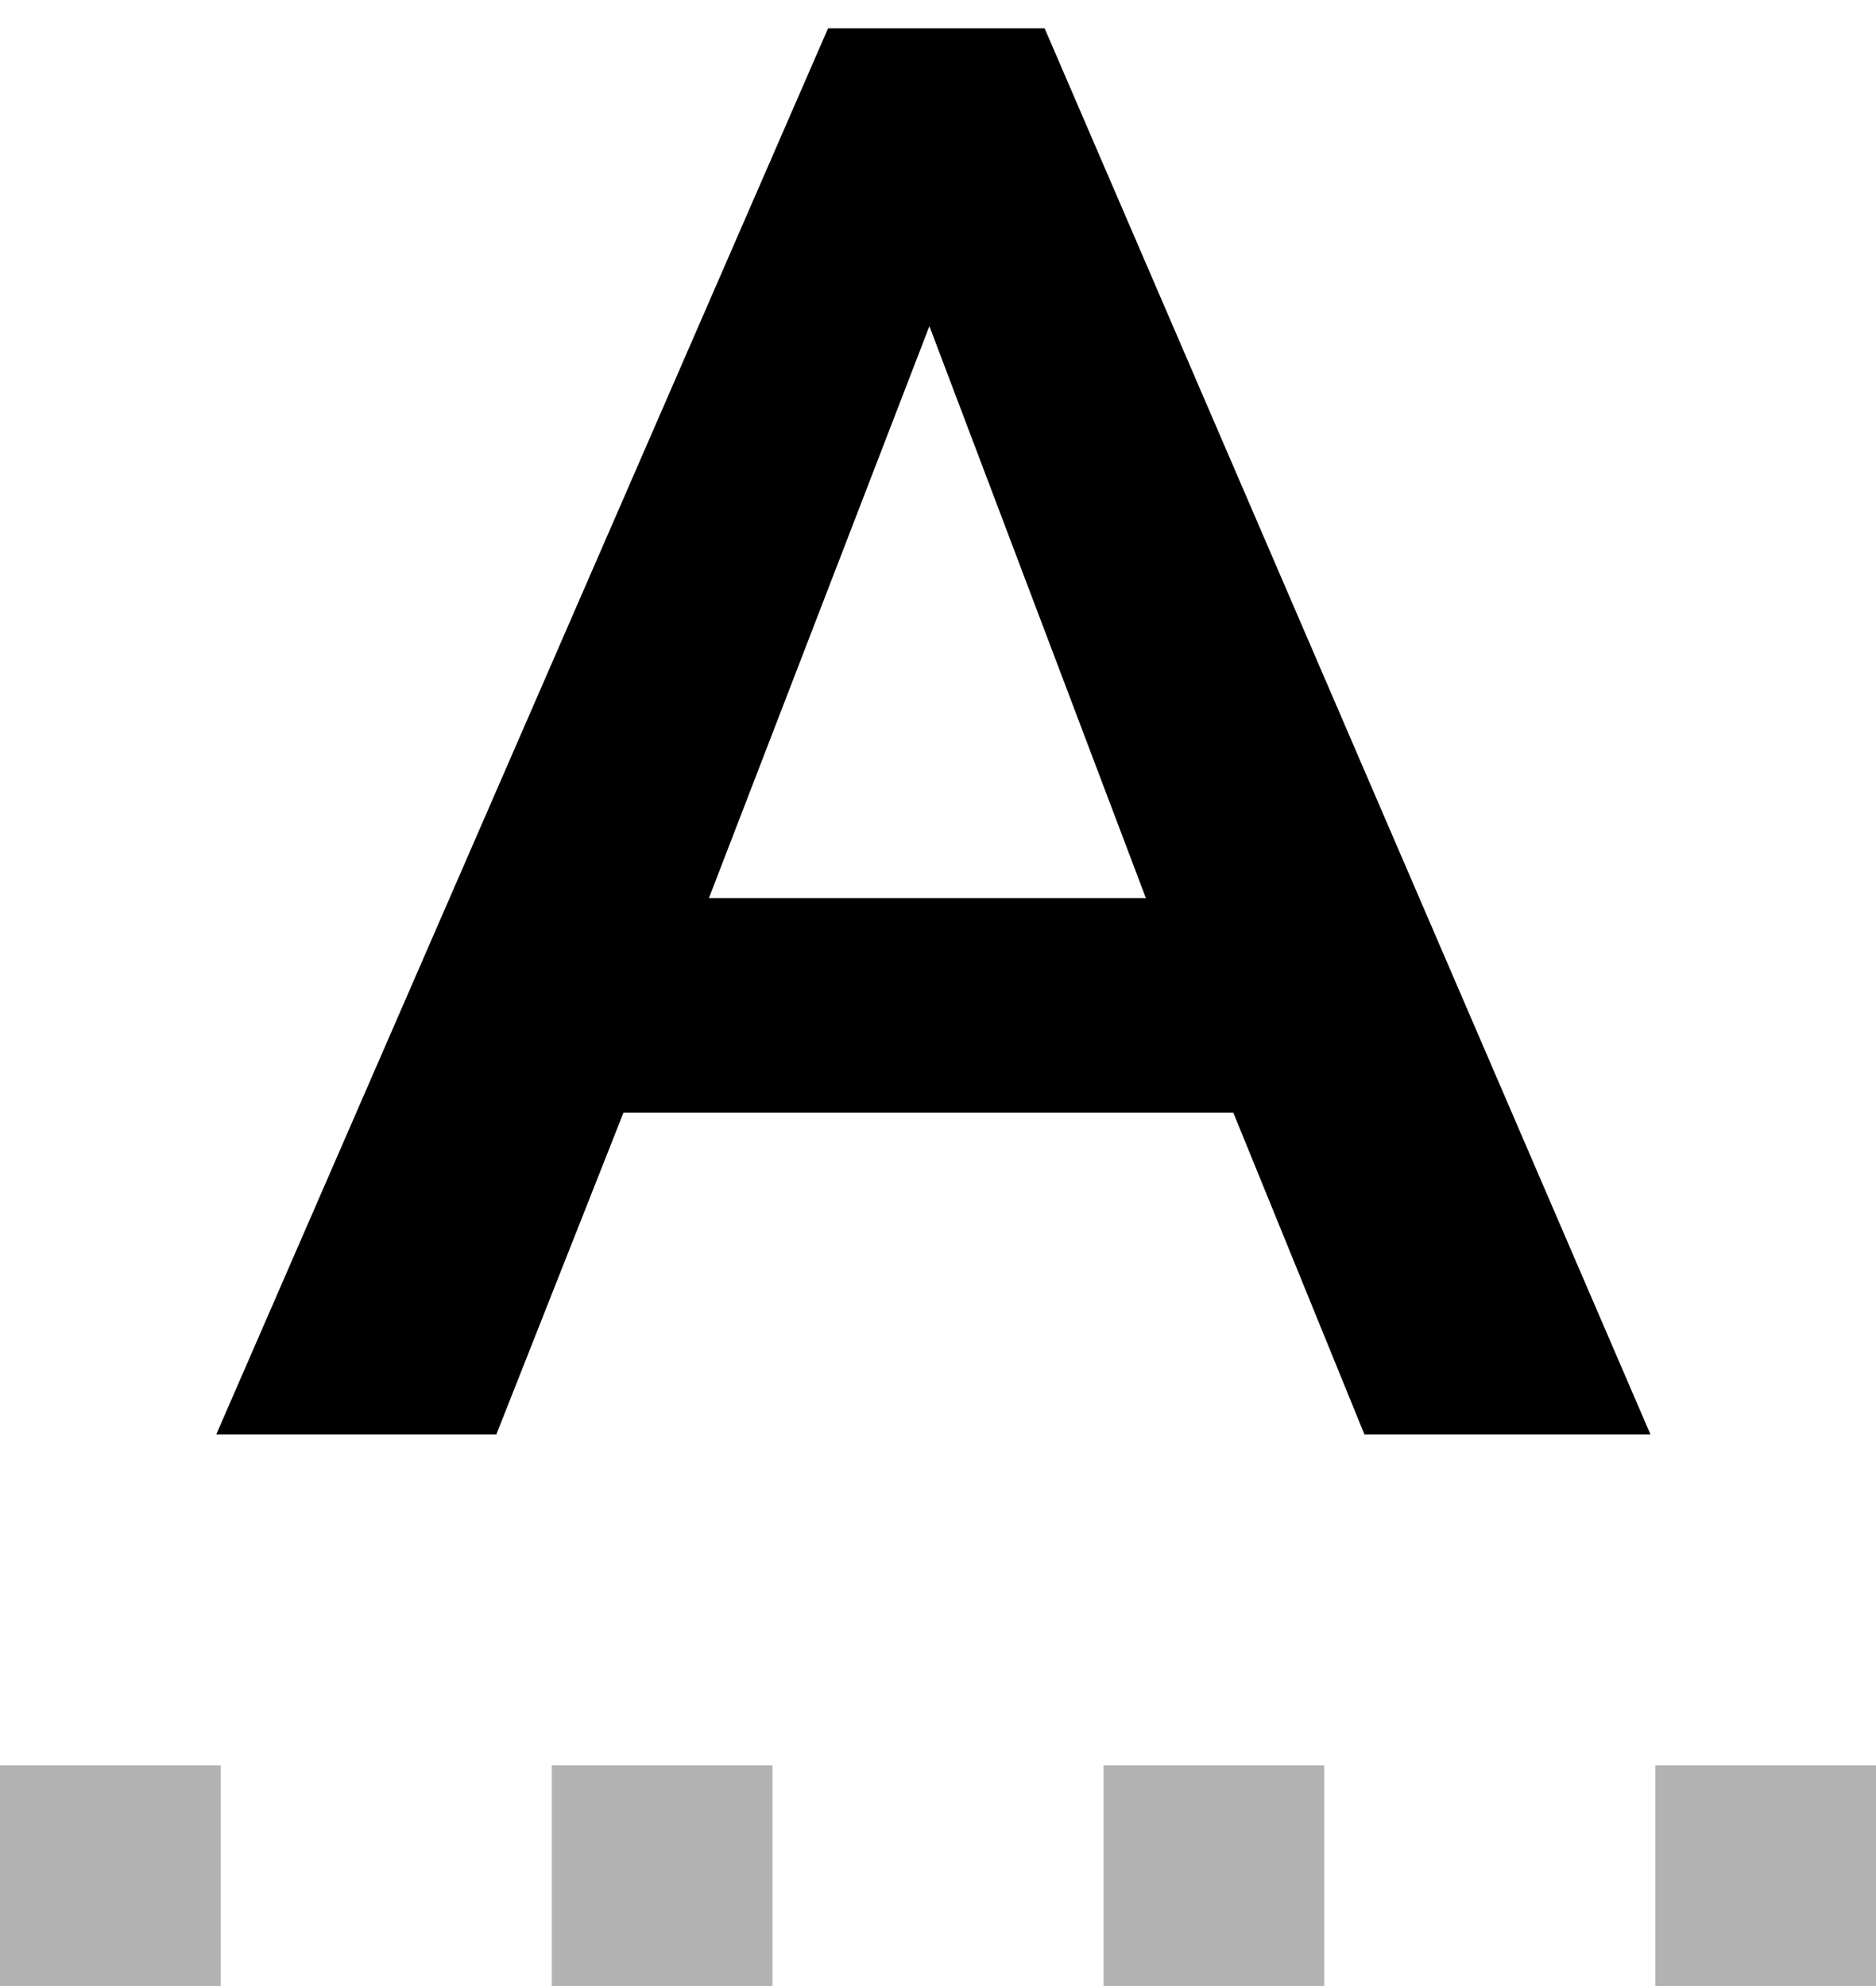
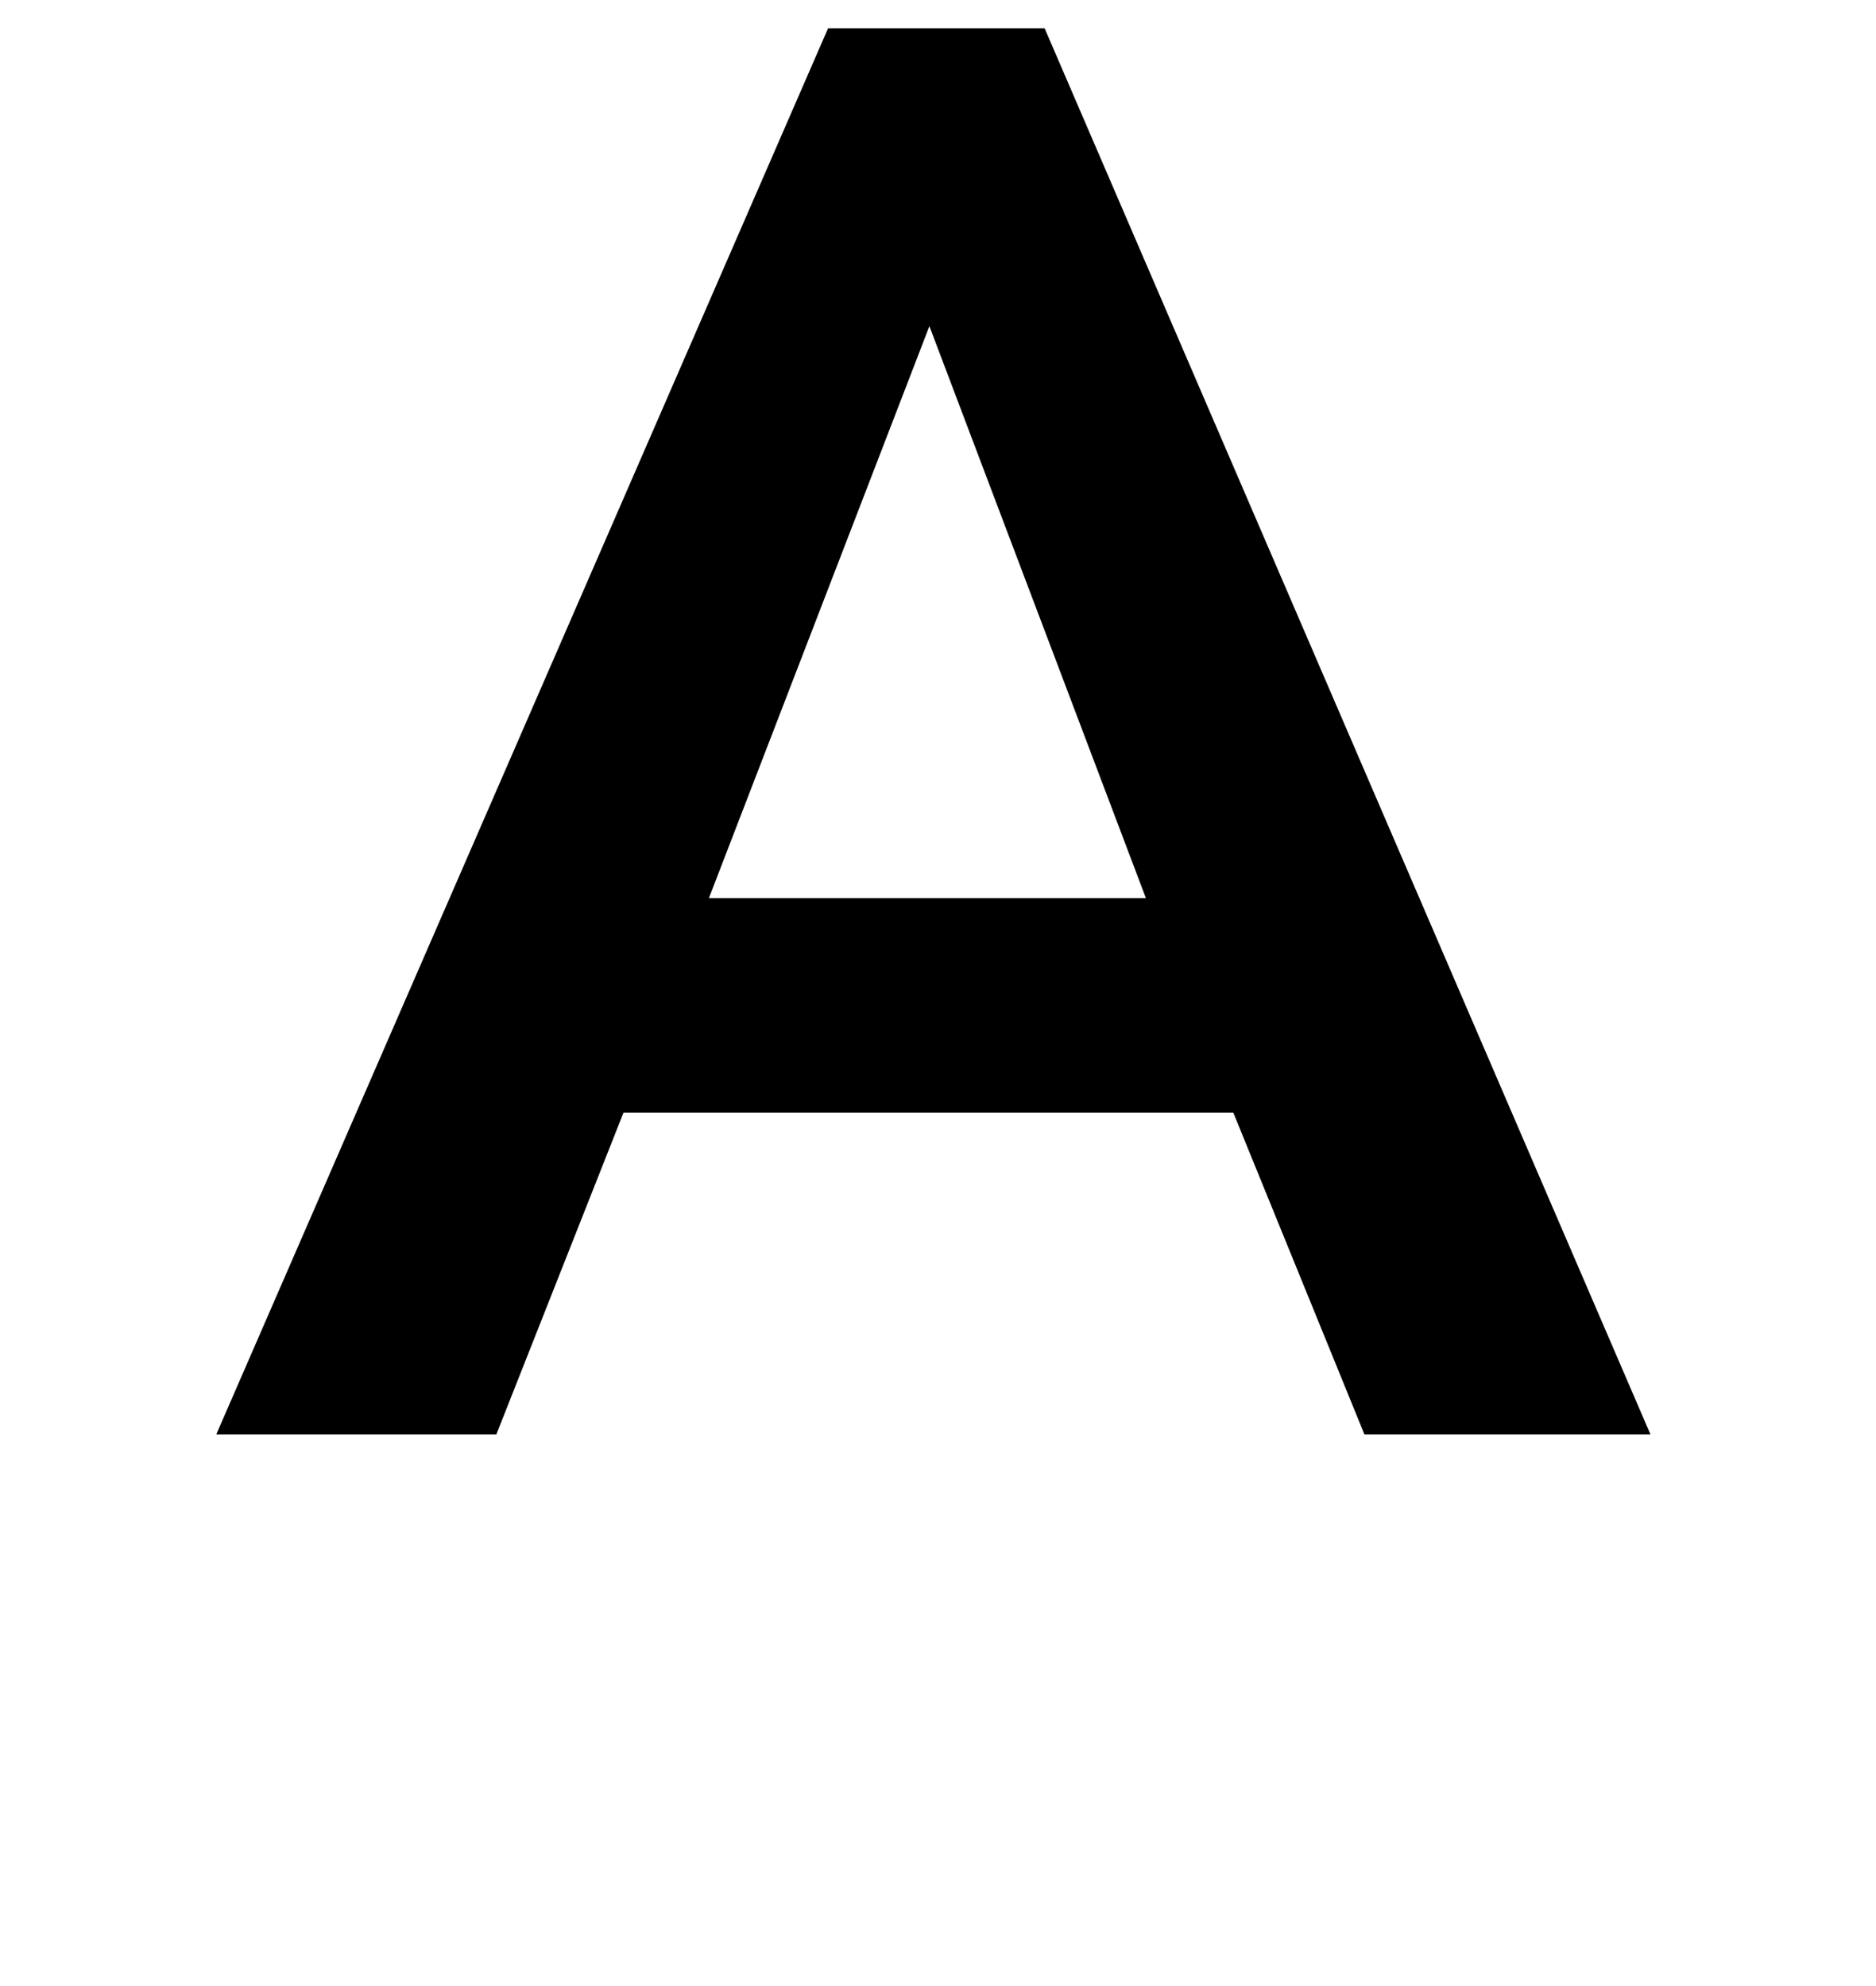
<svg xmlns="http://www.w3.org/2000/svg" width="34px" height="36px" viewBox="0 0 34 36" version="1.1">
  <title>Edit-text</title>
  <g id="Page-1" stroke="none" stroke-width="1" fill="none" fill-rule="evenodd">
    <g id="Stockholm-icons-48x48" transform="translate(-1162, -5632)">
      <g id="Text" transform="translate(120, 5546)">
        <g id="Edit-text" transform="translate(1036, 80)">
          <rect id="bound" x="0" y="0" width="48" height="48" />
-           <path d="M10,38 L10,42 L6,42 L6,38 L10,38 Z M20,38 L20,42 L16,42 L16,38 L20,38 Z M30,38 L30,42 L26,42 L26,38 L30,38 Z M40,38 L40,42 L36,42 L36,38 L40,38 Z" id="Combined-Shape" fill="#000000" opacity="0.3" />
          <path d="M21.008,6.512 L24.932,6.512 L35.912,32 L30.728,32 L28.352,26.168 L17.3,26.168 L14.996,32 L9.92,32 L21.008,6.512 Z M26.768,22.28 L22.844,11.912 L18.848,22.28 L26.768,22.28 Z" id="A" fill="#000000" />
        </g>
      </g>
    </g>
  </g>
</svg>